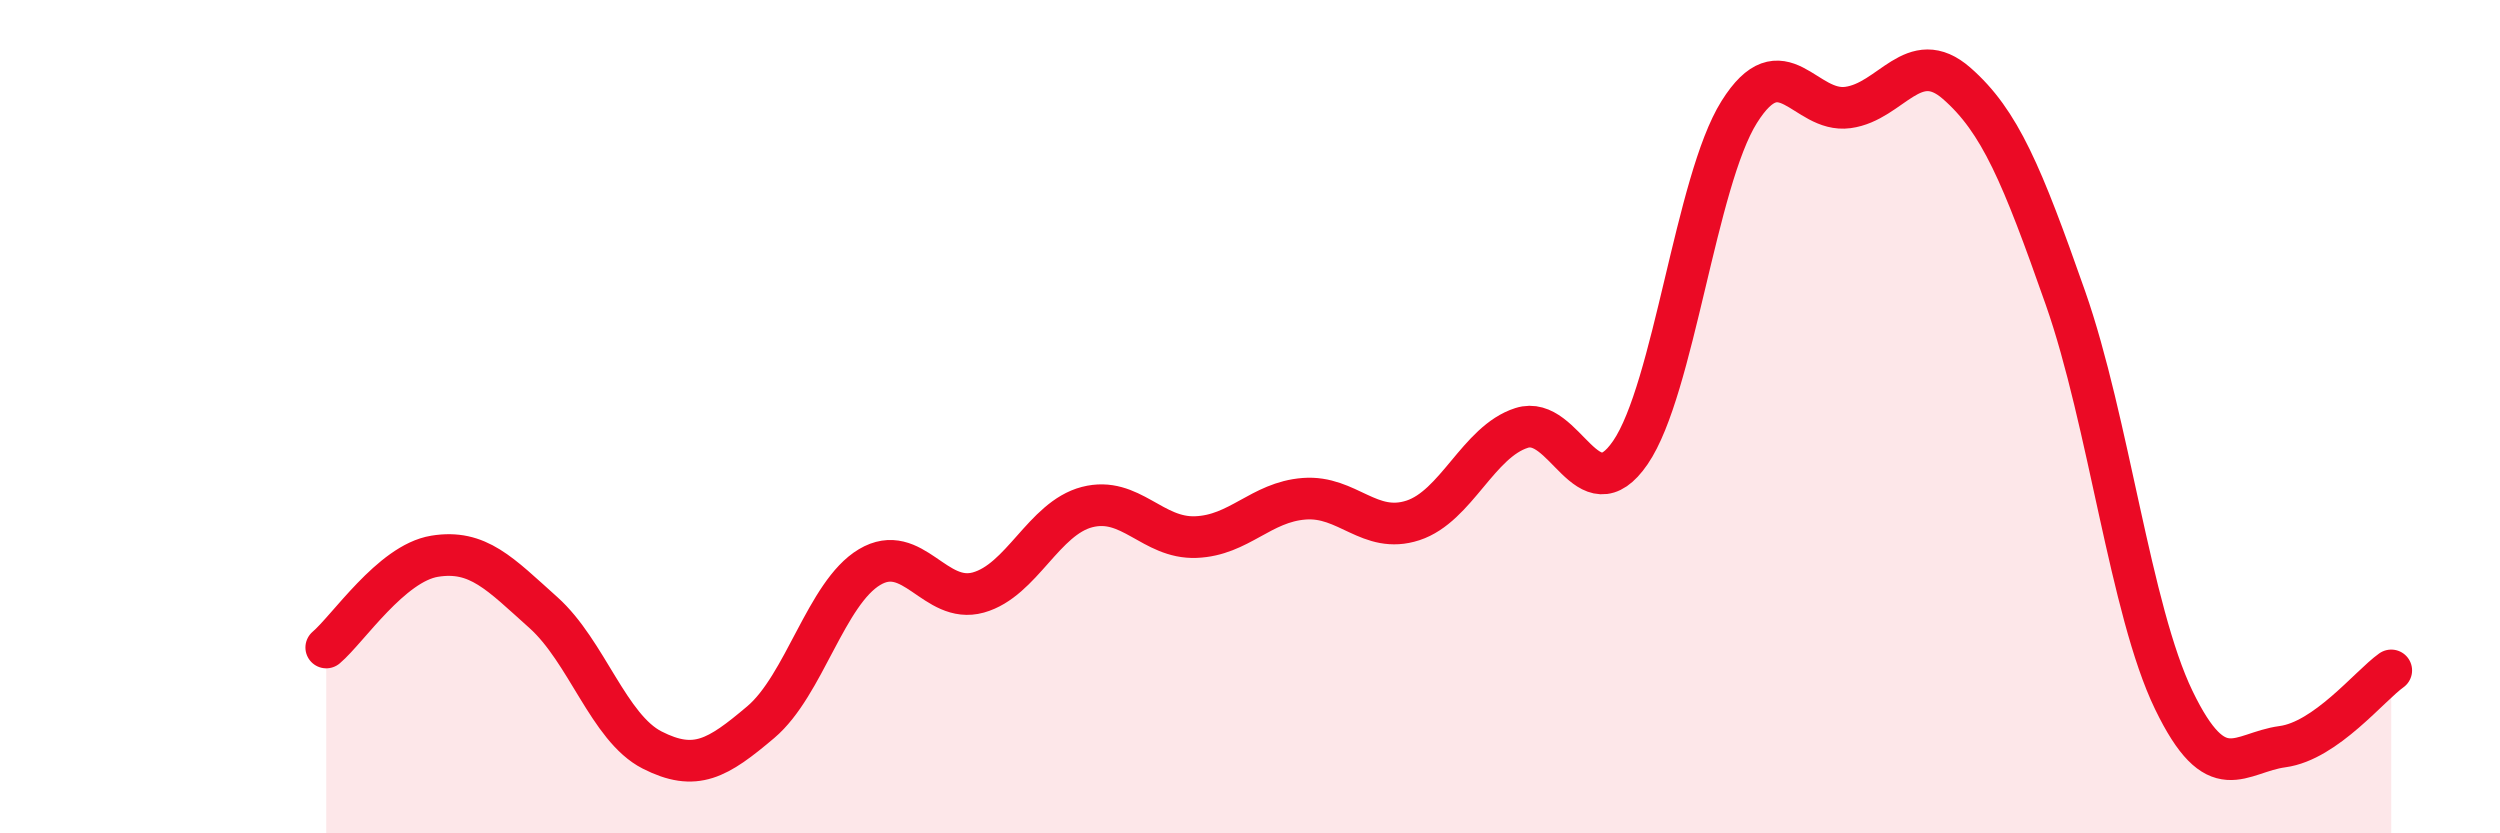
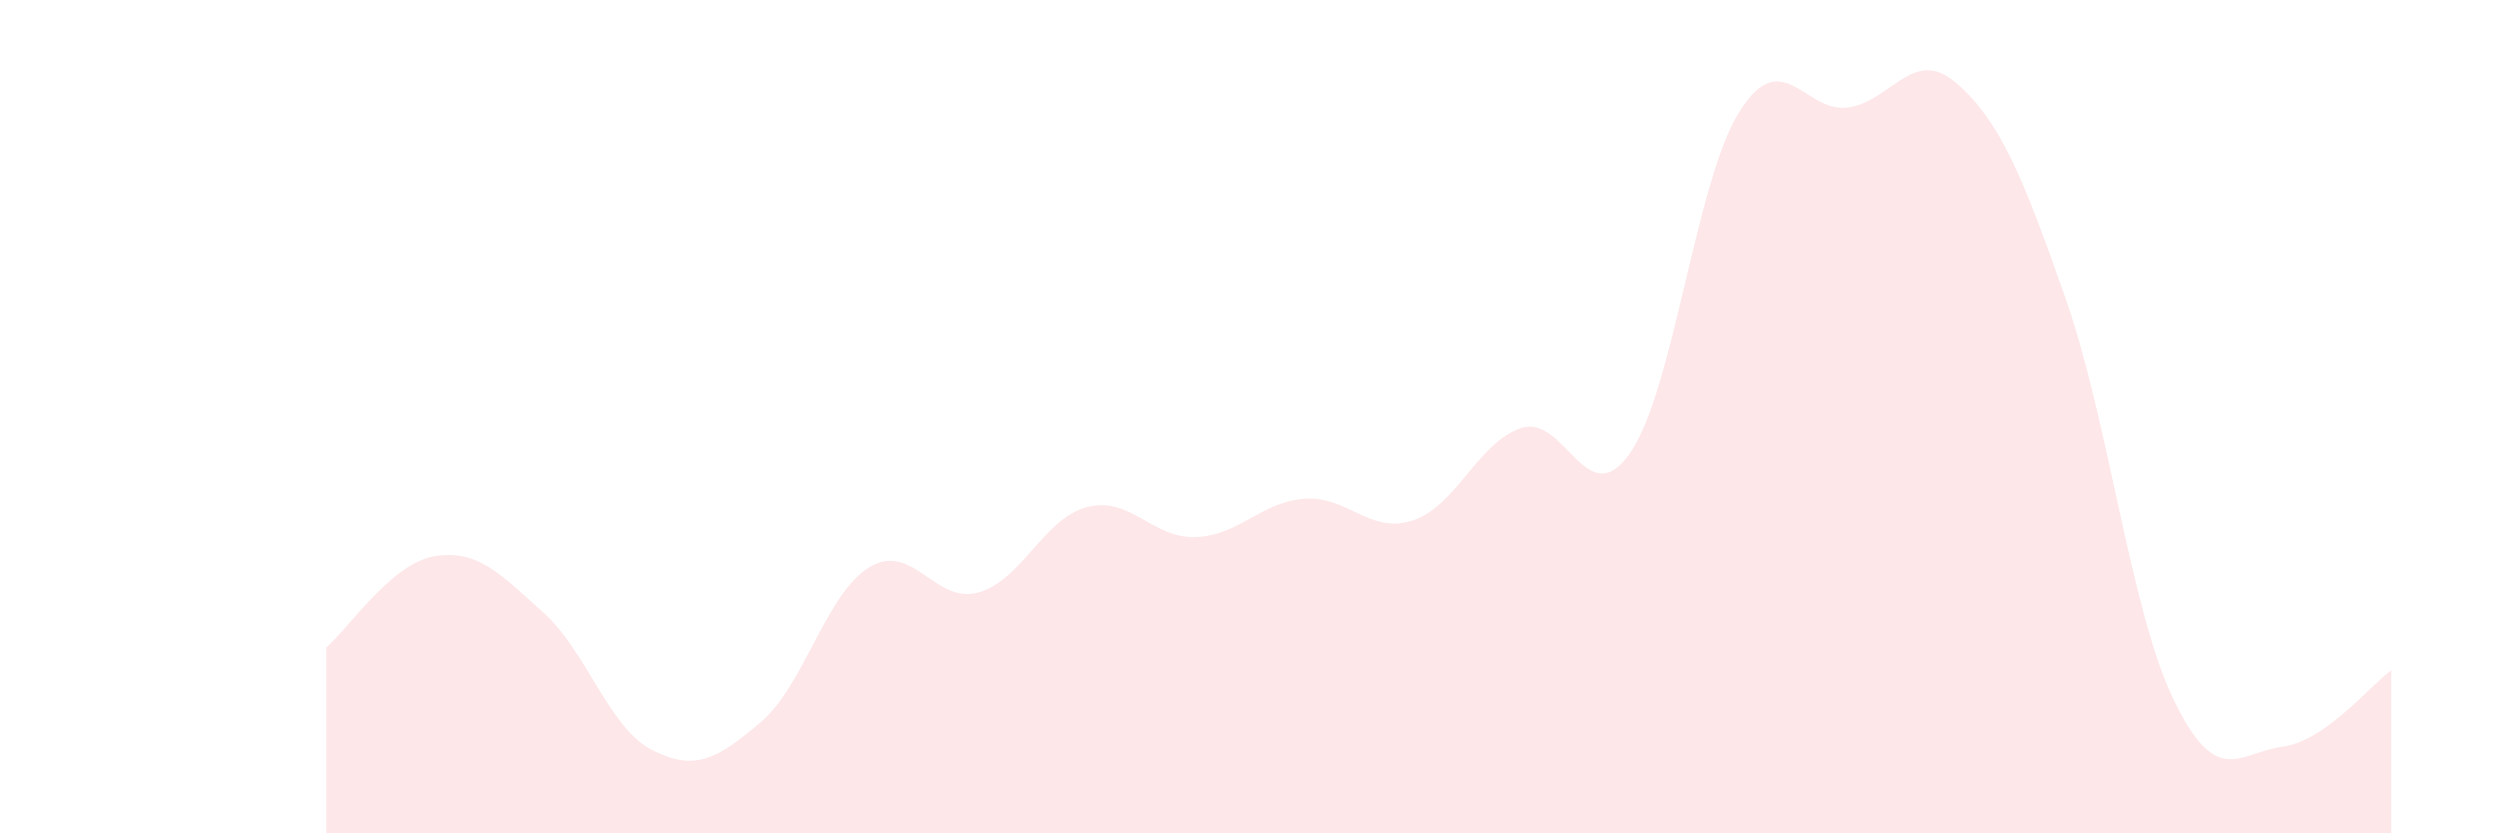
<svg xmlns="http://www.w3.org/2000/svg" width="60" height="20" viewBox="0 0 60 20">
  <path d="M 7.83,15.54 C 8.35,15.1 9.39,13.52 10.43,13.35 C 11.47,13.18 12,13.77 13.04,14.7 C 14.08,15.63 14.61,17.47 15.65,18 C 16.69,18.53 17.22,18.21 18.26,17.33 C 19.3,16.45 19.83,14.23 20.87,13.61 C 21.91,12.99 22.44,14.51 23.48,14.22 C 24.52,13.93 25.05,12.44 26.09,12.17 C 27.13,11.9 27.66,12.93 28.7,12.89 C 29.74,12.85 30.26,12.05 31.3,11.97 C 32.34,11.89 32.87,12.83 33.91,12.49 C 34.95,12.15 35.48,10.6 36.52,10.27 C 37.56,9.94 38.09,12.38 39.13,10.86 C 40.17,9.34 40.7,4.35 41.74,2.69 C 42.78,1.03 43.31,2.72 44.35,2.58 C 45.39,2.44 45.92,1.09 46.96,2 C 48,2.91 48.53,4.19 49.57,7.15 C 50.61,10.11 51.13,14.65 52.17,16.8 C 53.21,18.95 53.74,18.06 54.78,17.92 C 55.82,17.78 56.87,16.46 57.39,16.09L57.39 20L7.83 20Z" fill="#EB0A25" opacity="0.1" stroke-linecap="round" stroke-linejoin="round" />
-   <path d="M 7.83,15.54 C 8.35,15.1 9.39,13.52 10.43,13.35 C 11.47,13.18 12,13.77 13.04,14.7 C 14.08,15.63 14.61,17.47 15.65,18 C 16.69,18.53 17.22,18.21 18.26,17.33 C 19.3,16.45 19.83,14.23 20.87,13.61 C 21.91,12.99 22.44,14.51 23.48,14.22 C 24.52,13.93 25.05,12.44 26.09,12.17 C 27.13,11.9 27.66,12.93 28.7,12.89 C 29.74,12.85 30.26,12.05 31.3,11.97 C 32.34,11.89 32.87,12.83 33.91,12.49 C 34.95,12.15 35.48,10.6 36.52,10.27 C 37.56,9.94 38.09,12.38 39.13,10.86 C 40.17,9.34 40.7,4.35 41.74,2.69 C 42.78,1.03 43.31,2.72 44.35,2.58 C 45.39,2.44 45.92,1.09 46.96,2 C 48,2.91 48.53,4.19 49.57,7.15 C 50.61,10.11 51.13,14.65 52.17,16.8 C 53.21,18.95 53.74,18.06 54.78,17.92 C 55.82,17.78 56.87,16.46 57.39,16.09" stroke="#EB0A25" stroke-width="1" fill="none" stroke-linecap="round" stroke-linejoin="round" />
</svg>